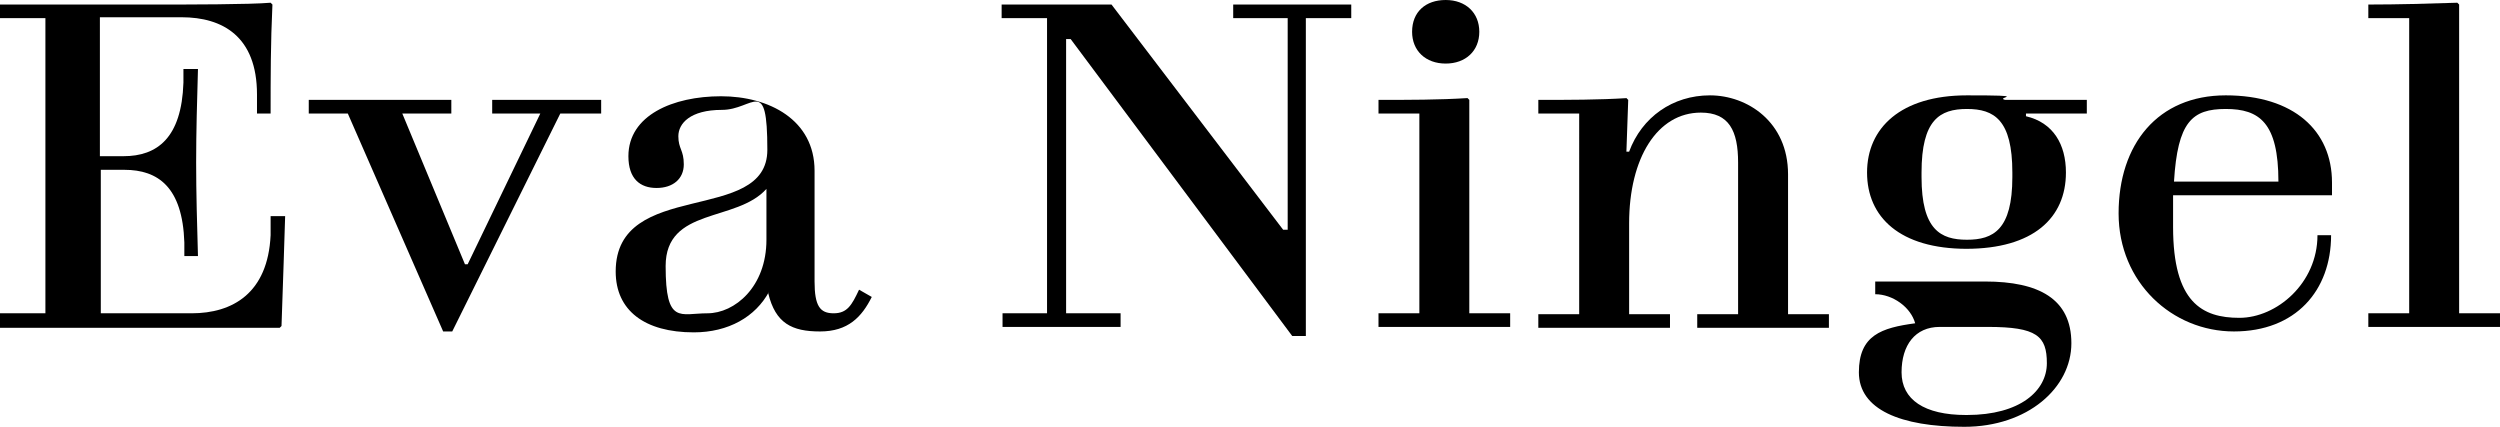
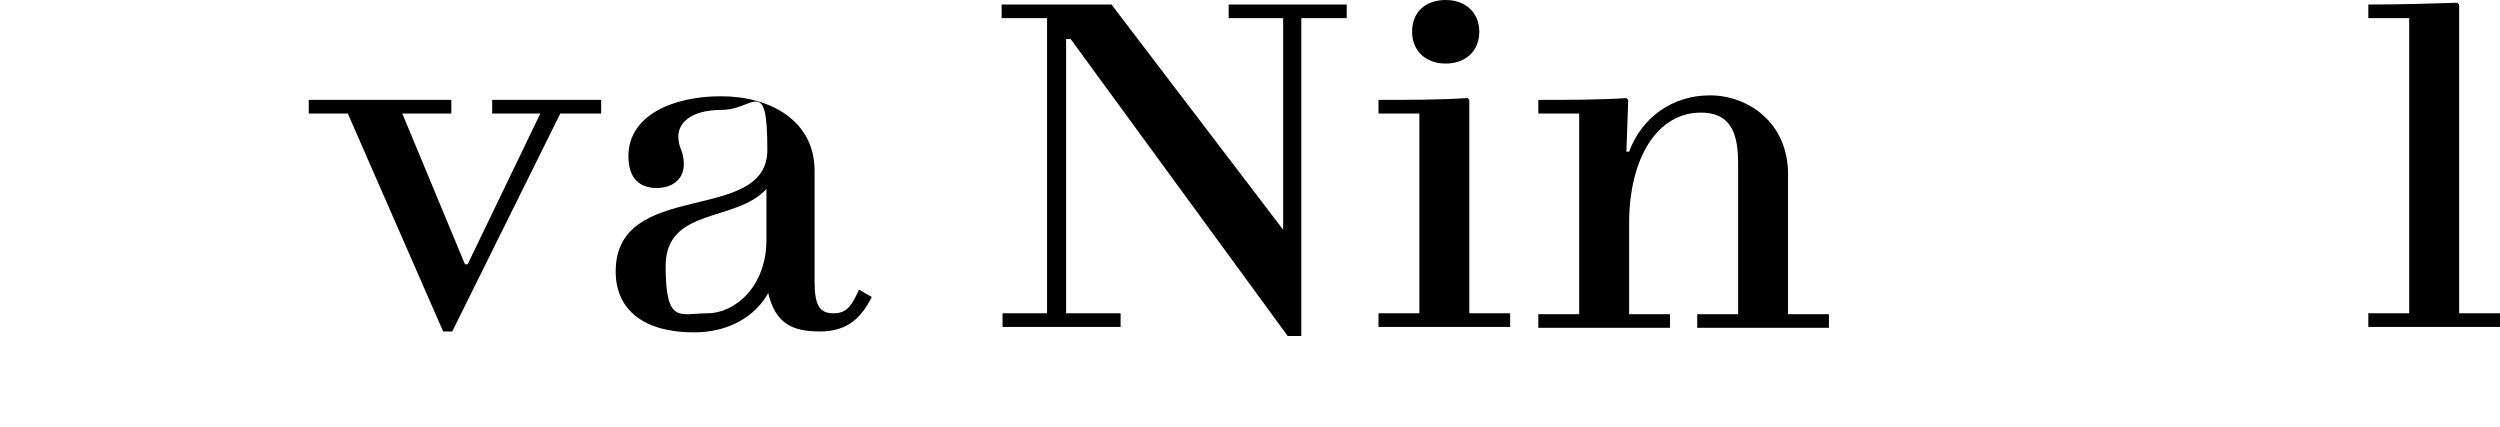
<svg xmlns="http://www.w3.org/2000/svg" id="Ebene_1" version="1.1" viewBox="0 0 275.3 47">
-   <path d="M0,34.5h5V2H0V.5h17.6c2.8,0,10,0,12.2-.2l.2.2c-.2,4.3-.2,8-.2,12h-1.5v-2.1c0-6.4-3.8-8.5-8.3-8.5h-9v15.3h2.6c3.7,0,6.4-2,6.6-8.1v-1.5h1.6c-.1,3.5-.2,6.9-.2,10.3s.1,6.8.2,10.3h-1.5v-1.5c-.2-6.1-2.9-8-6.6-8h-2.6v15.8h10c4.5,0,8.4-2.2,8.7-8.6v-2.1h1.6c-.1,3-.2,6.6-.4,12.1l-.2.2c-1,0-3.2,0-5.4,0H0v-1.5Z" />
  <path d="M51.5,29.1l8-16.6h-5.3v-1.5h12v1.5h-4.5l-11.9,24h-1l-10.5-24h-4.3v-1.5h15.7v1.5h-5.4l6.9,16.6h.3Z" />
  <path d="M84.7,32.1c-1.5,2.8-4.5,4.5-8.3,4.5-5.4,0-8.6-2.4-8.6-6.7,0-10.3,16.7-5.1,16.7-13.4s-1.5-4.4-5-4.4-4.8,1.5-4.8,2.9.6,1.5.6,3.1-1.2,2.6-3,2.6-3.1-1-3.1-3.5c0-4.5,4.9-6.6,10.2-6.6s10.3,2.6,10.3,8.2v12.2c0,2.7.6,3.5,2.1,3.5s2-.9,2.8-2.6l1.4.8c-1.1,2.2-2.6,3.8-5.7,3.8s-4.9-.9-5.7-4.2ZM84.4,20.8c-3.3,3.7-11.1,2-11.1,8.5s1.6,5.2,4.6,5.2,6.5-2.9,6.5-8.1v-5.7Z" />
-   <path d="M115.3,34.5V2h-5V.5h12.1l18.9,24.8h.5V2h-6V.5h13v1.5h-5v35h-1.5L117.9,4.3h-.5v30.2h6v1.5h-13v-1.5h5Z" />
+   <path d="M115.3,34.5V2h-5V.5h12.1l18.9,24.8V2h-6V.5h13v1.5h-5v35h-1.5L117.9,4.3h-.5v30.2h6v1.5h-13v-1.5h5Z" />
  <path d="M156.3,34.5V12.5h-4.5v-1.5c3.3,0,6.7,0,9.8-.2l.2.2v23.5h4.5v1.5h-14.5v-1.5h4.5ZM155.5,3.5c0-2.2,1.5-3.5,3.7-3.5s3.7,1.4,3.7,3.5-1.5,3.5-3.7,3.5-3.7-1.4-3.7-3.5Z" />
  <path d="M179.1,10.8l.2.2-.2,5.7h.3c1.4-3.8,4.8-6.2,8.9-6.2s8.6,2.9,8.6,8.7v15.4h4.5v1.5h-14.5v-1.5h4.5v-16.7c0-3.5-1-5.5-4.1-5.5-4.8,0-7.9,5-7.9,12.2v10h4.5v1.5h-14.5v-1.5h4.5V12.5h-4.5v-1.5c3.3,0,6.7,0,9.8-.2Z" />
-   <path d="M218.6,31c5.9,0,9.5,1.9,9.5,6.8s-4.8,9.2-11.8,9.2-11.6-1.9-11.6-6,2.5-4.9,6.2-5.4c-.5-1.8-2.5-3.2-4.4-3.2v-1.4h12ZM216.6,27.4c-7.4,0-11-3.5-11-8.4s3.7-8.5,11-8.5,3,.2,4.2.5h9v1.5h-6.7v.3c3,.7,4.4,3.1,4.4,6.2,0,5-3.6,8.4-11,8.4ZM216.6,45.7c5.9,0,8.8-2.7,8.8-5.7s-1.1-4-6.5-4h-5.3c-2.7,0-4.2,2-4.2,5s2.5,4.7,7.1,4.7ZM211.6,19v.5c0,5.8,2.1,6.9,5,6.9s5-1.1,5-6.9v-.5c0-5.8-2-7-5-7s-5,1.2-5,7Z" />
-   <path d="M233.3,23.5c0-7.6,4.3-13,11.8-13s11.7,3.9,11.7,9.6v1.4h-17.5v3.5c0,8.3,3.2,10,7.3,10s8.6-3.8,8.6-9.1h1.5c0,6.1-3.9,10.6-10.7,10.6s-12.7-5.4-12.7-13ZM239.4,20h11.5c0-6.5-2.1-8-5.8-8s-5.3,1.4-5.7,8Z" />
  <path d="M260.8,36v-1.5h4.5V2h-4.5V.5c3.3,0,6.7-.1,9.8-.2l.2.2v34h4.5v1.5h-14.5Z" />
</svg>